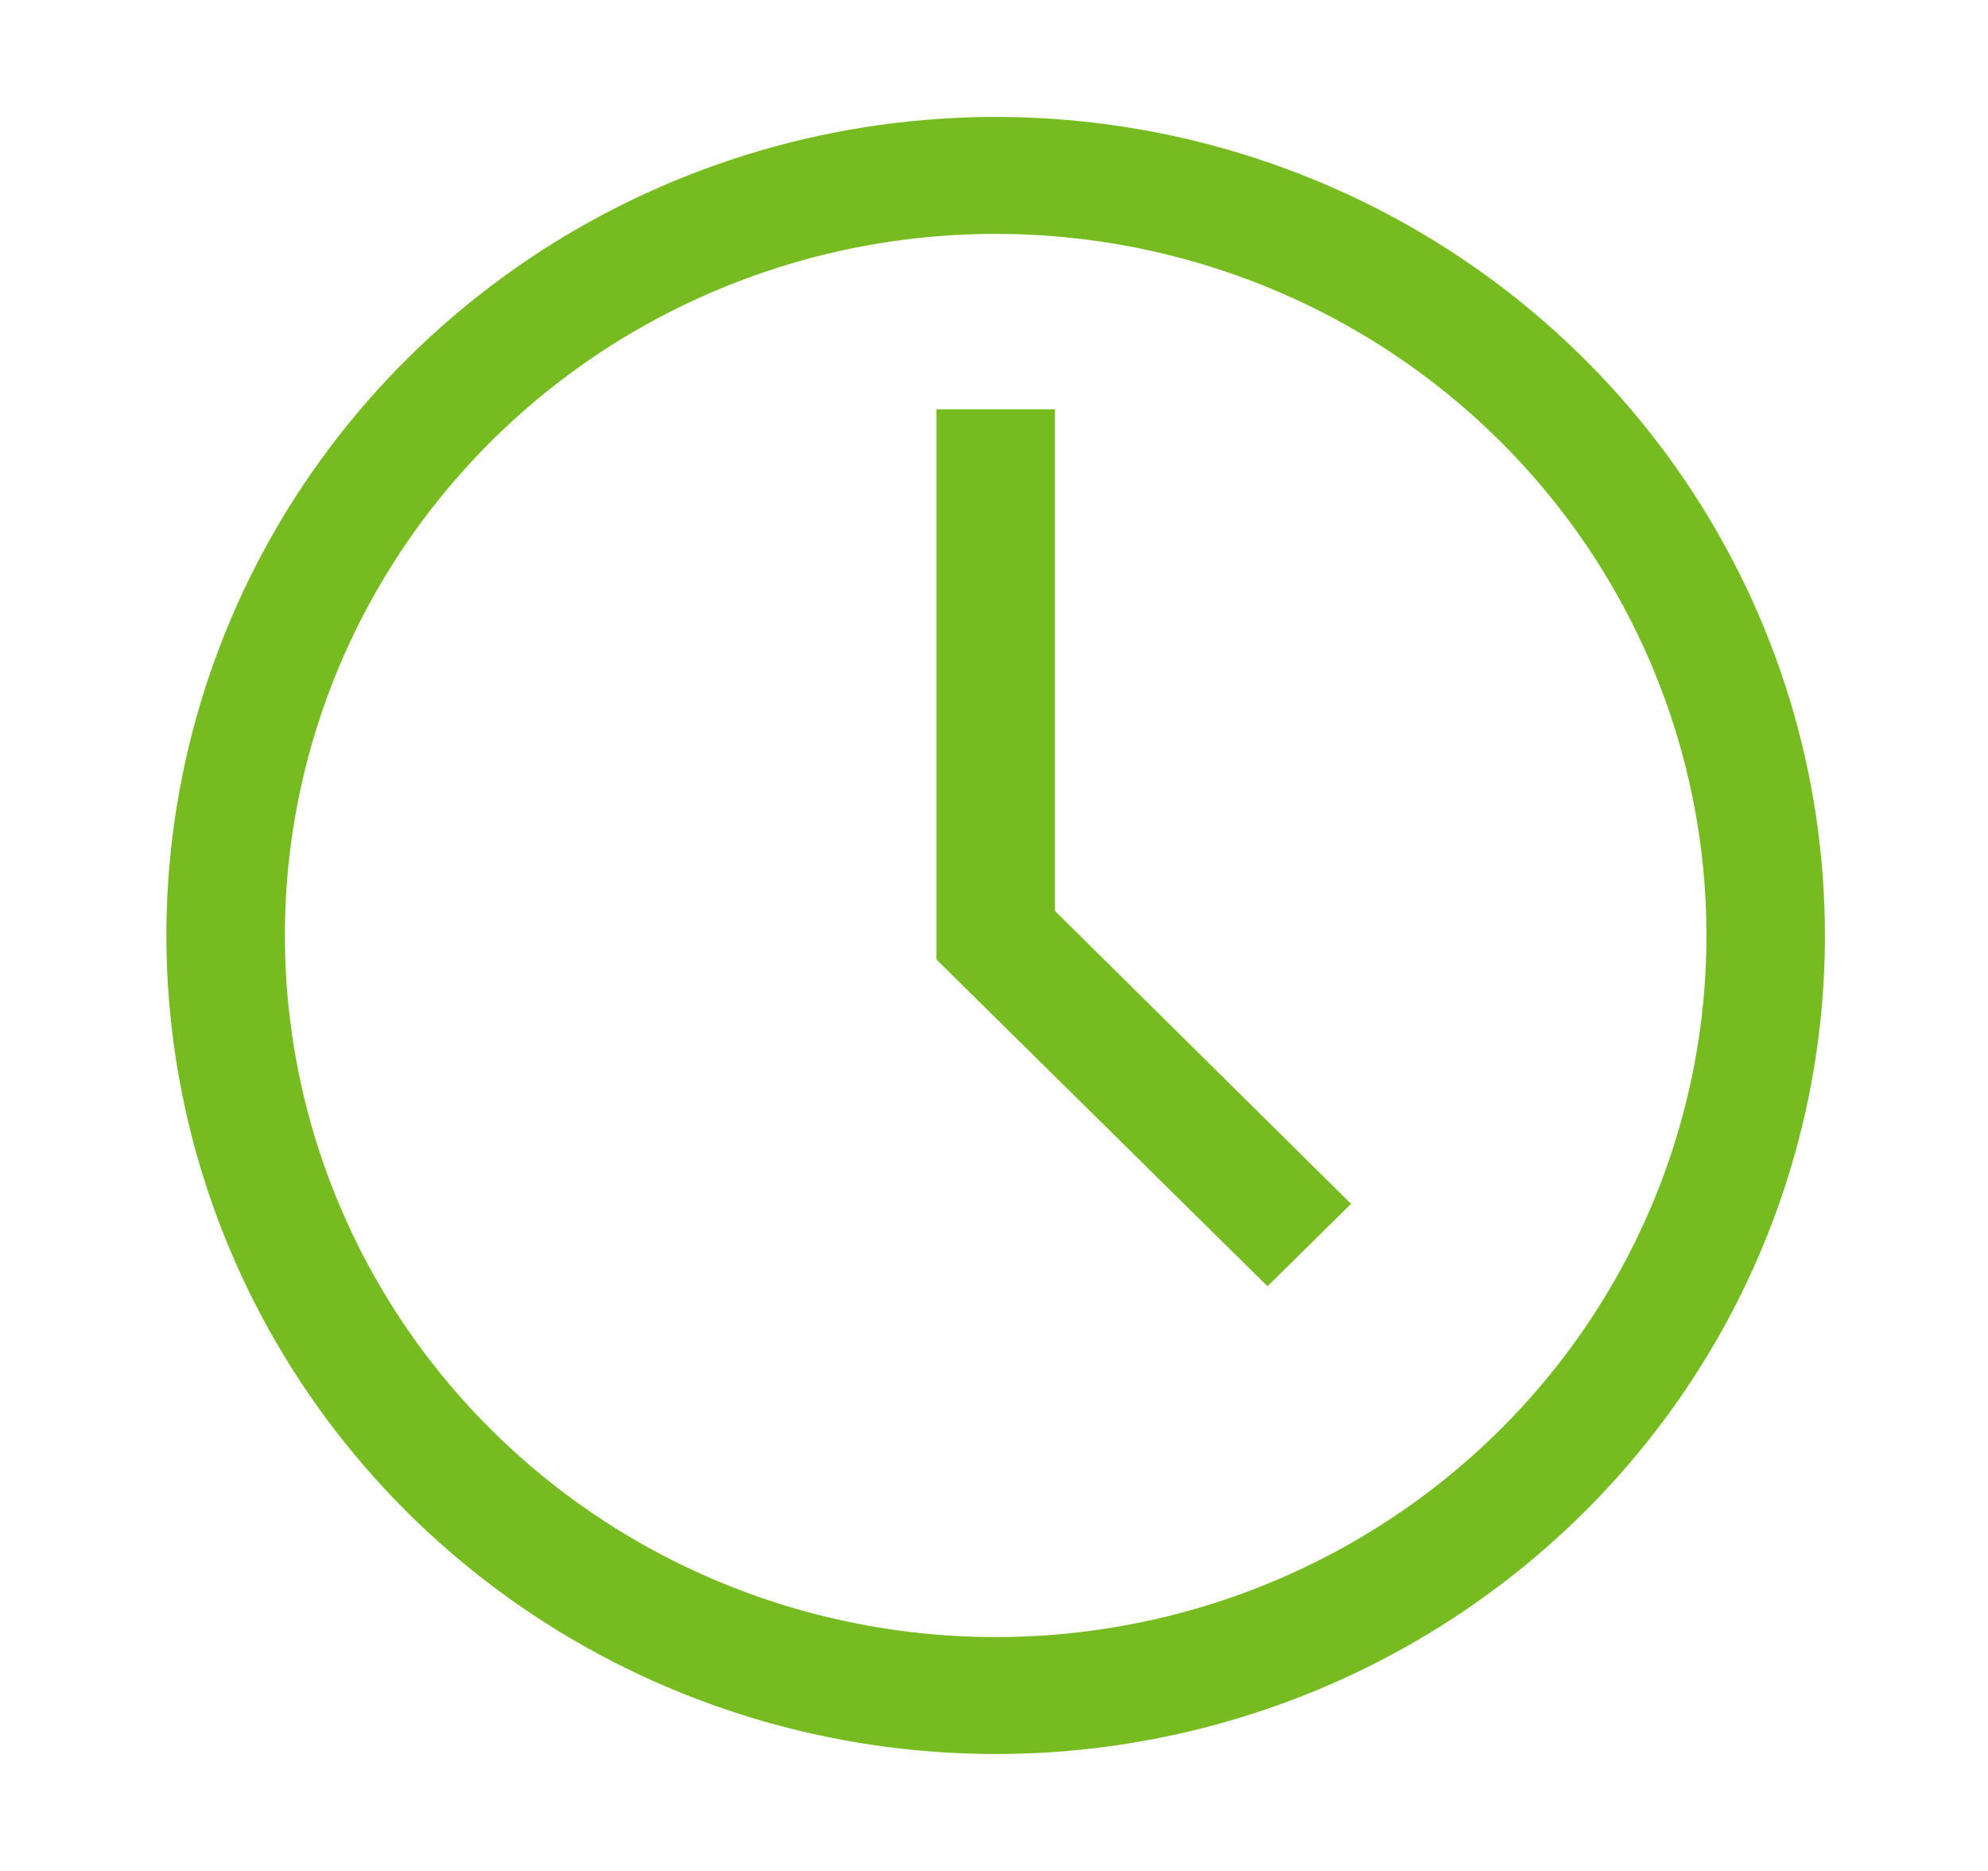
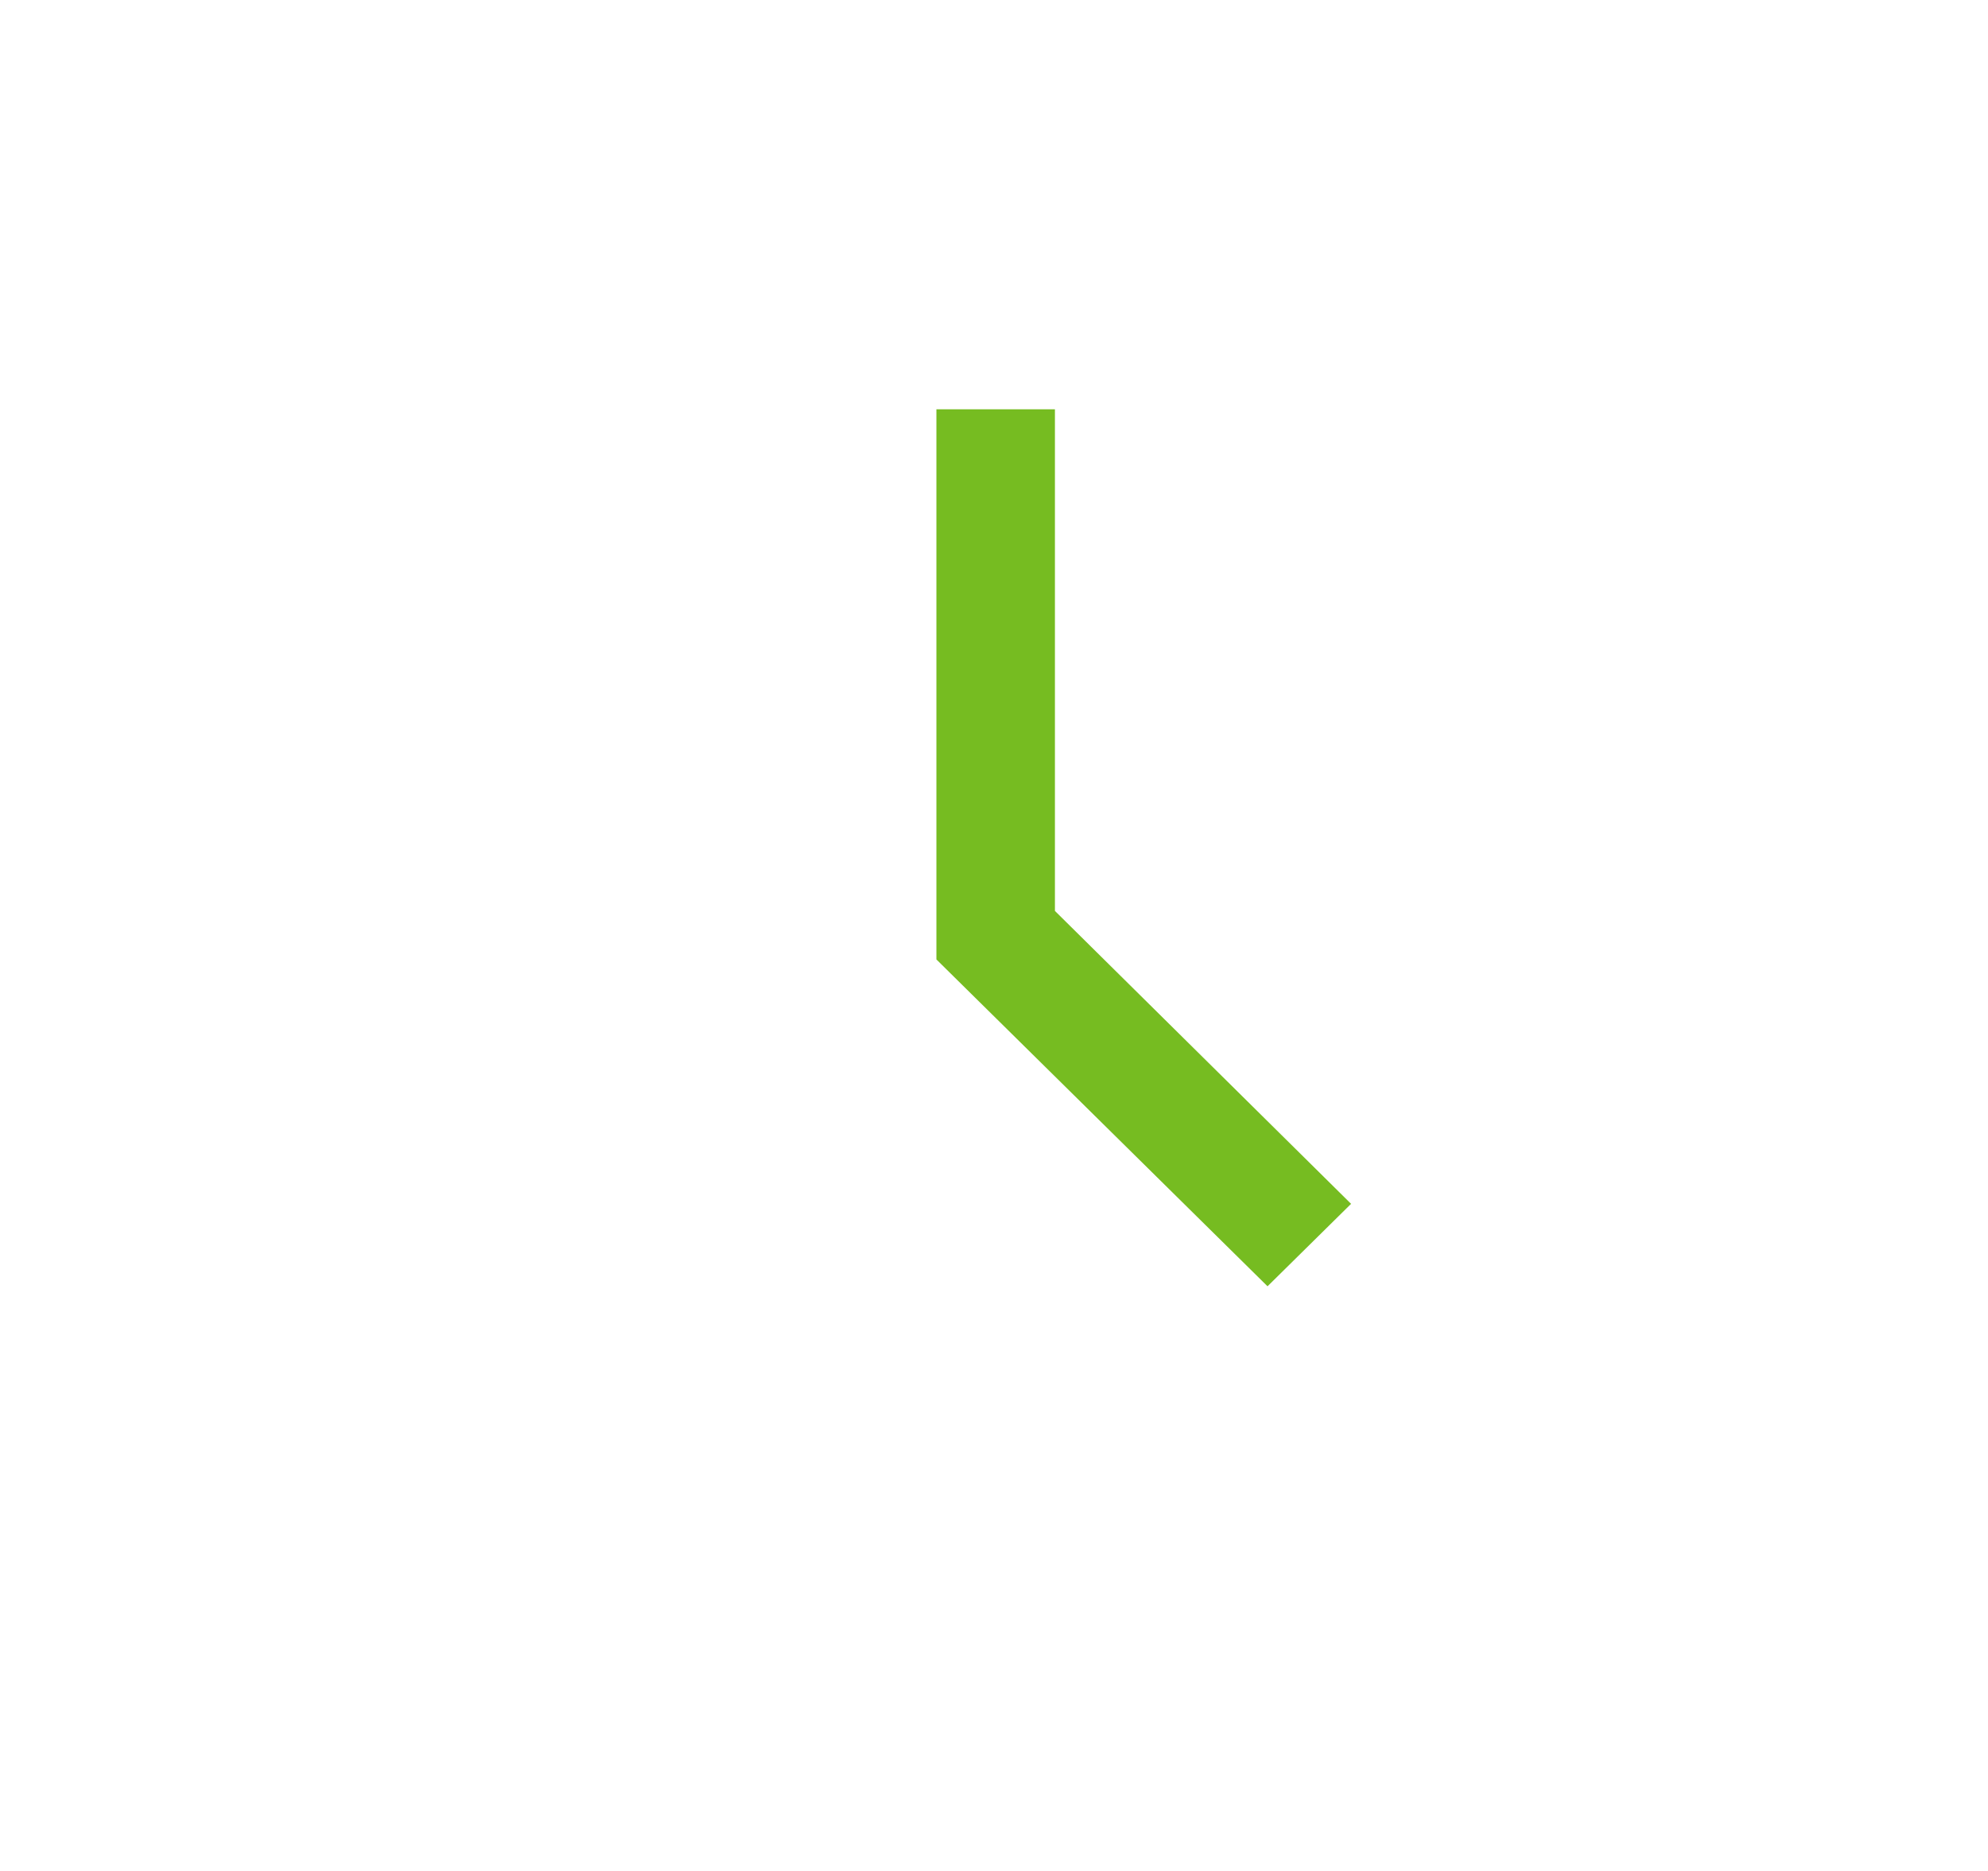
<svg xmlns="http://www.w3.org/2000/svg" width="34" height="32" viewBox="0 0 34 32" fill="none">
-   <path d="M17.029 30C14.223 30 11.481 29.179 9.149 27.641C6.817 26.102 4.999 23.916 3.926 21.358C2.852 18.799 2.571 15.985 3.118 13.269C3.666 10.553 5.016 8.058 7 6.101C8.983 4.143 11.511 2.809 14.262 2.269C17.013 1.729 19.864 2.006 22.456 3.066C25.047 4.125 27.262 5.92 28.821 8.222C30.379 10.524 31.211 13.231 31.211 16C31.211 19.713 29.717 23.274 27.057 25.899C24.397 28.525 20.79 30 17.029 30ZM17.029 4C14.624 4 12.274 4.704 10.275 6.022C8.276 7.341 6.718 9.215 5.797 11.408C4.877 13.601 4.637 16.013 5.106 18.341C5.575 20.669 6.732 22.807 8.433 24.485C10.133 26.163 12.299 27.306 14.657 27.769C17.015 28.233 19.459 27.995 21.681 27.087C23.902 26.178 25.8 24.64 27.136 22.667C28.472 20.694 29.185 18.373 29.185 16C29.185 12.817 27.904 9.765 25.625 7.515C23.345 5.264 20.253 4 17.029 4Z" fill="#76BC21" />
  <path d="M21.678 22L16.015 16.41V7H18.042V15.58L23.107 20.59L21.678 22Z" fill="#76BC21" />
</svg>